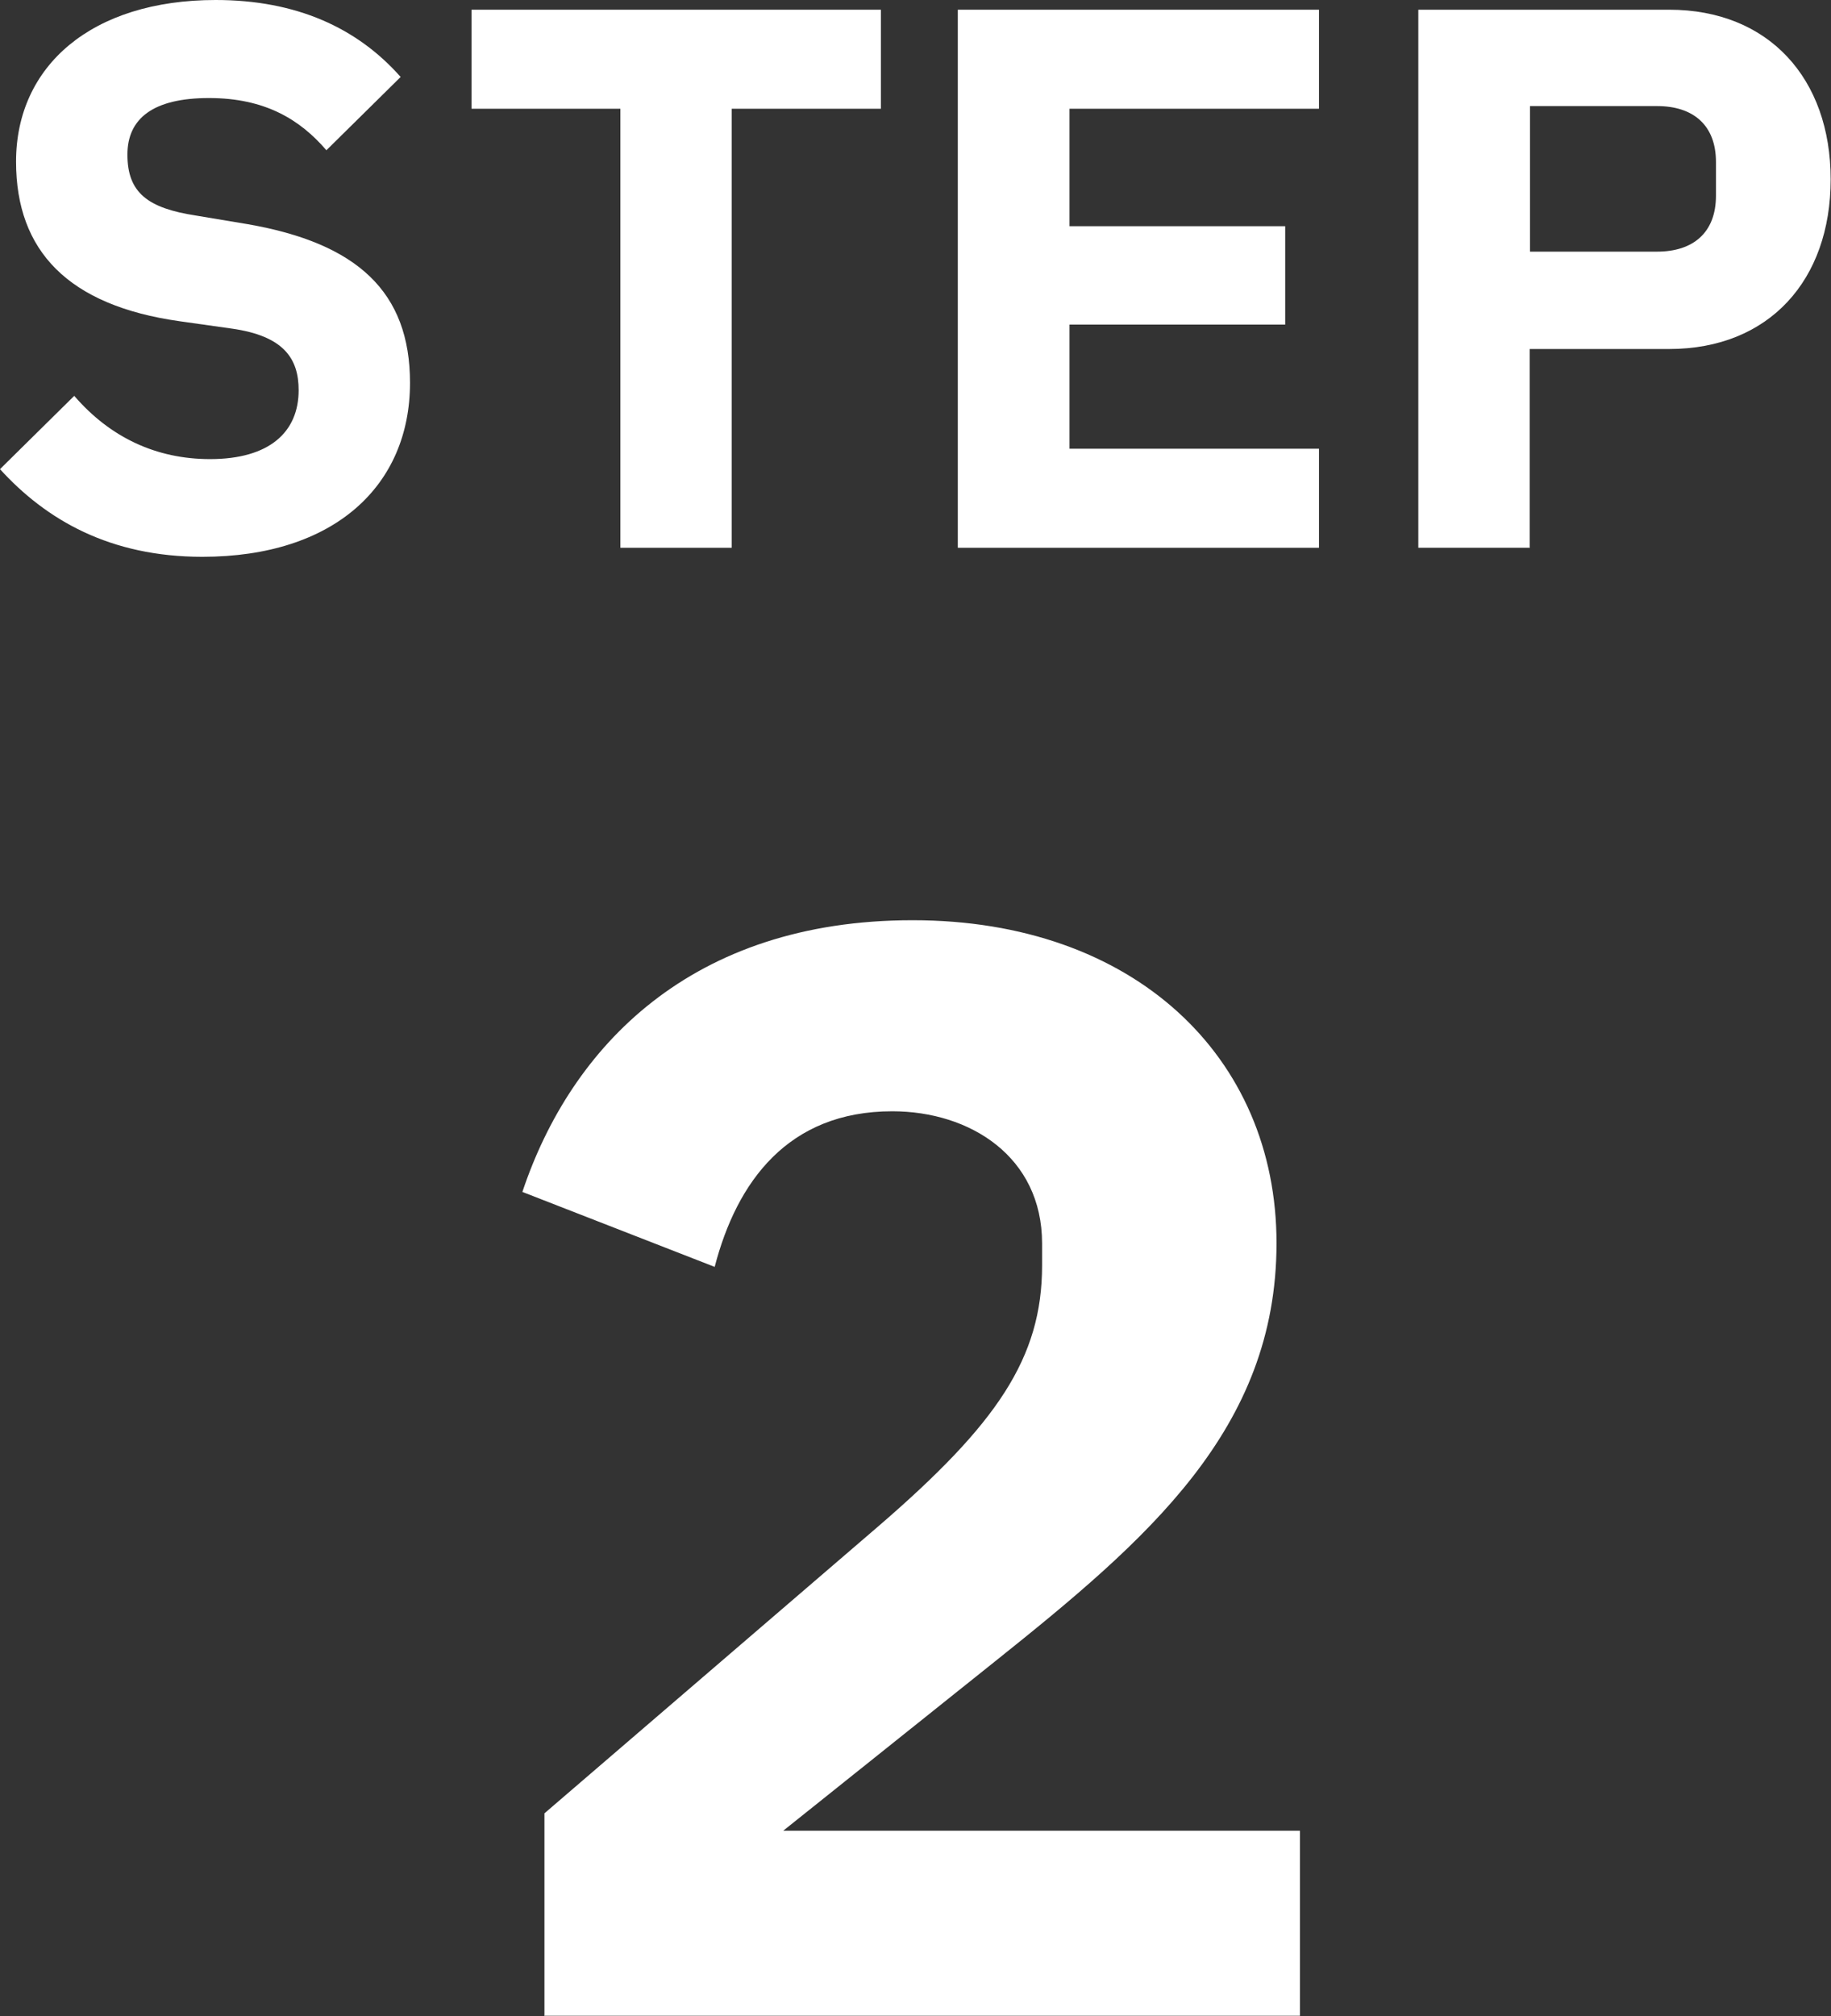
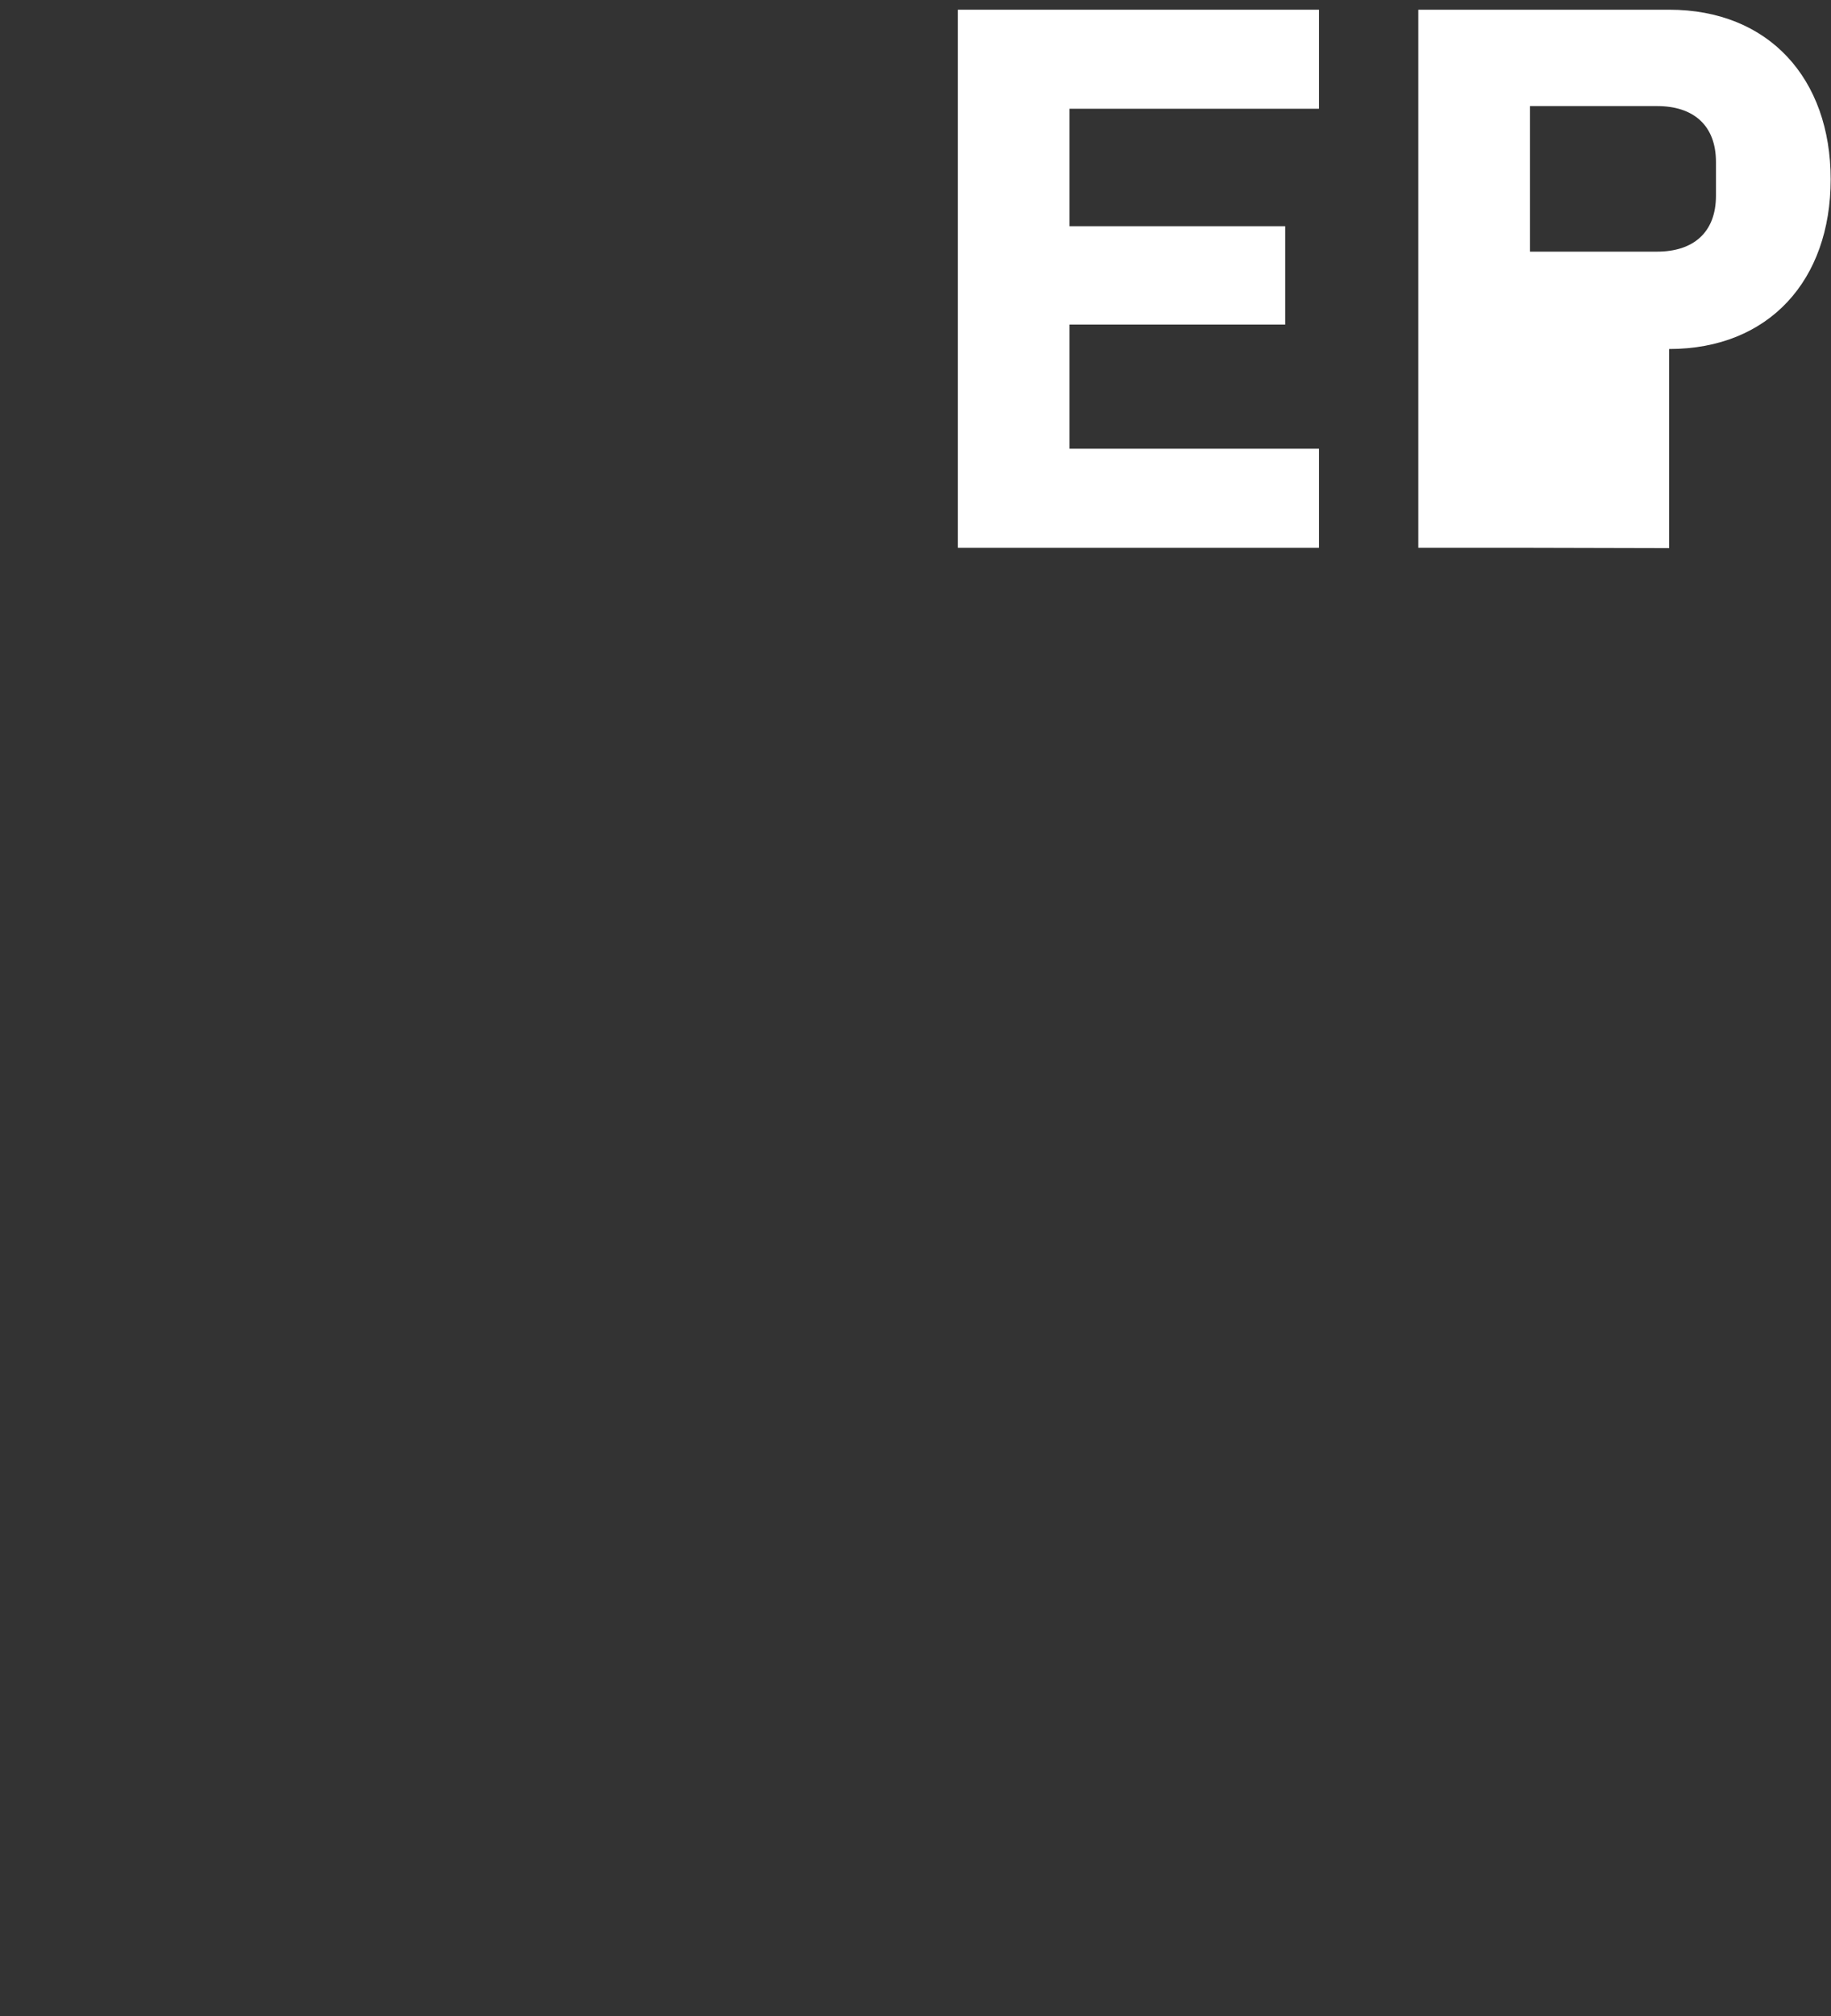
<svg xmlns="http://www.w3.org/2000/svg" id="_レイヤー_2" viewBox="0 0 54.75 60.25">
  <rect x="0" y="0" width="54.75" height="60.25" fill="#333333" stroke="none" />
  <defs>
    <style>.cls-1{fill:#fff;stroke-width:0px;}</style>
  </defs>
  <g id="_レイヤー_1-2">
-     <path class="cls-1" d="m0,14.02l2.22-2.19c1.08,1.25,2.46,1.89,4.06,1.89,1.78,0,2.65-.81,2.65-2.06,0-.94-.44-1.62-2-1.84l-1.56-.22C2.04,9.13.48,7.5.48,4.83.48,1.97,2.74,0,6.45,0c2.41,0,4.23.83,5.53,2.3l-2.22,2.19c-.79-.92-1.84-1.56-3.51-1.56s-2.44.61-2.44,1.69c0,1.14.61,1.6,2.04,1.82l1.56.26c3.27.57,4.85,2.02,4.85,4.74,0,3.07-2.26,5.2-6.21,5.2-2.76,0-4.67-1.1-6.06-2.63Z" />
-     <path class="cls-1" d="m26.33,3.25h-4.45v13.12h-3.33V3.25h-4.45V.29h12.24v2.96Z" />
    <path class="cls-1" d="m39.44,16.37h-10.8V.29h10.8v2.96h-7.46v3.51h6.45v2.94h-6.45v3.71h7.46v2.96Z" />
-     <path class="cls-1" d="m45.75,16.37h-3.34V.29h7.5c2.98,0,4.83,2.06,4.83,5.07s-1.84,5.07-4.83,5.07h-4.17v5.95Zm0-13.19v4.34h3.8c1.08,0,1.76-.57,1.76-1.67v-1.01c0-1.1-.68-1.67-1.76-1.67h-3.8Z" />
-     <path class="cls-1" d="m16.28,60.25v-6.06l10.01-8.6c3.51-3.03,4.87-5,4.87-7.77v-.66c0-2.59-2.15-3.95-4.48-3.95-3.12,0-4.65,2.11-5.31,4.65l-5.75-2.24c1.45-4.34,5.05-8.12,11.67-8.12s10.88,4.08,10.88,9.65-3.86,8.86-8.43,12.51l-6.32,5.05h15.45v5.53h-22.6Z" />
+     <path class="cls-1" d="m45.75,16.37h-3.34V.29h7.5c2.98,0,4.83,2.06,4.83,5.07s-1.84,5.07-4.83,5.07v5.95Zm0-13.19v4.34h3.8c1.08,0,1.76-.57,1.76-1.67v-1.01c0-1.1-.68-1.67-1.76-1.67h-3.8Z" />
  </g>
</svg>